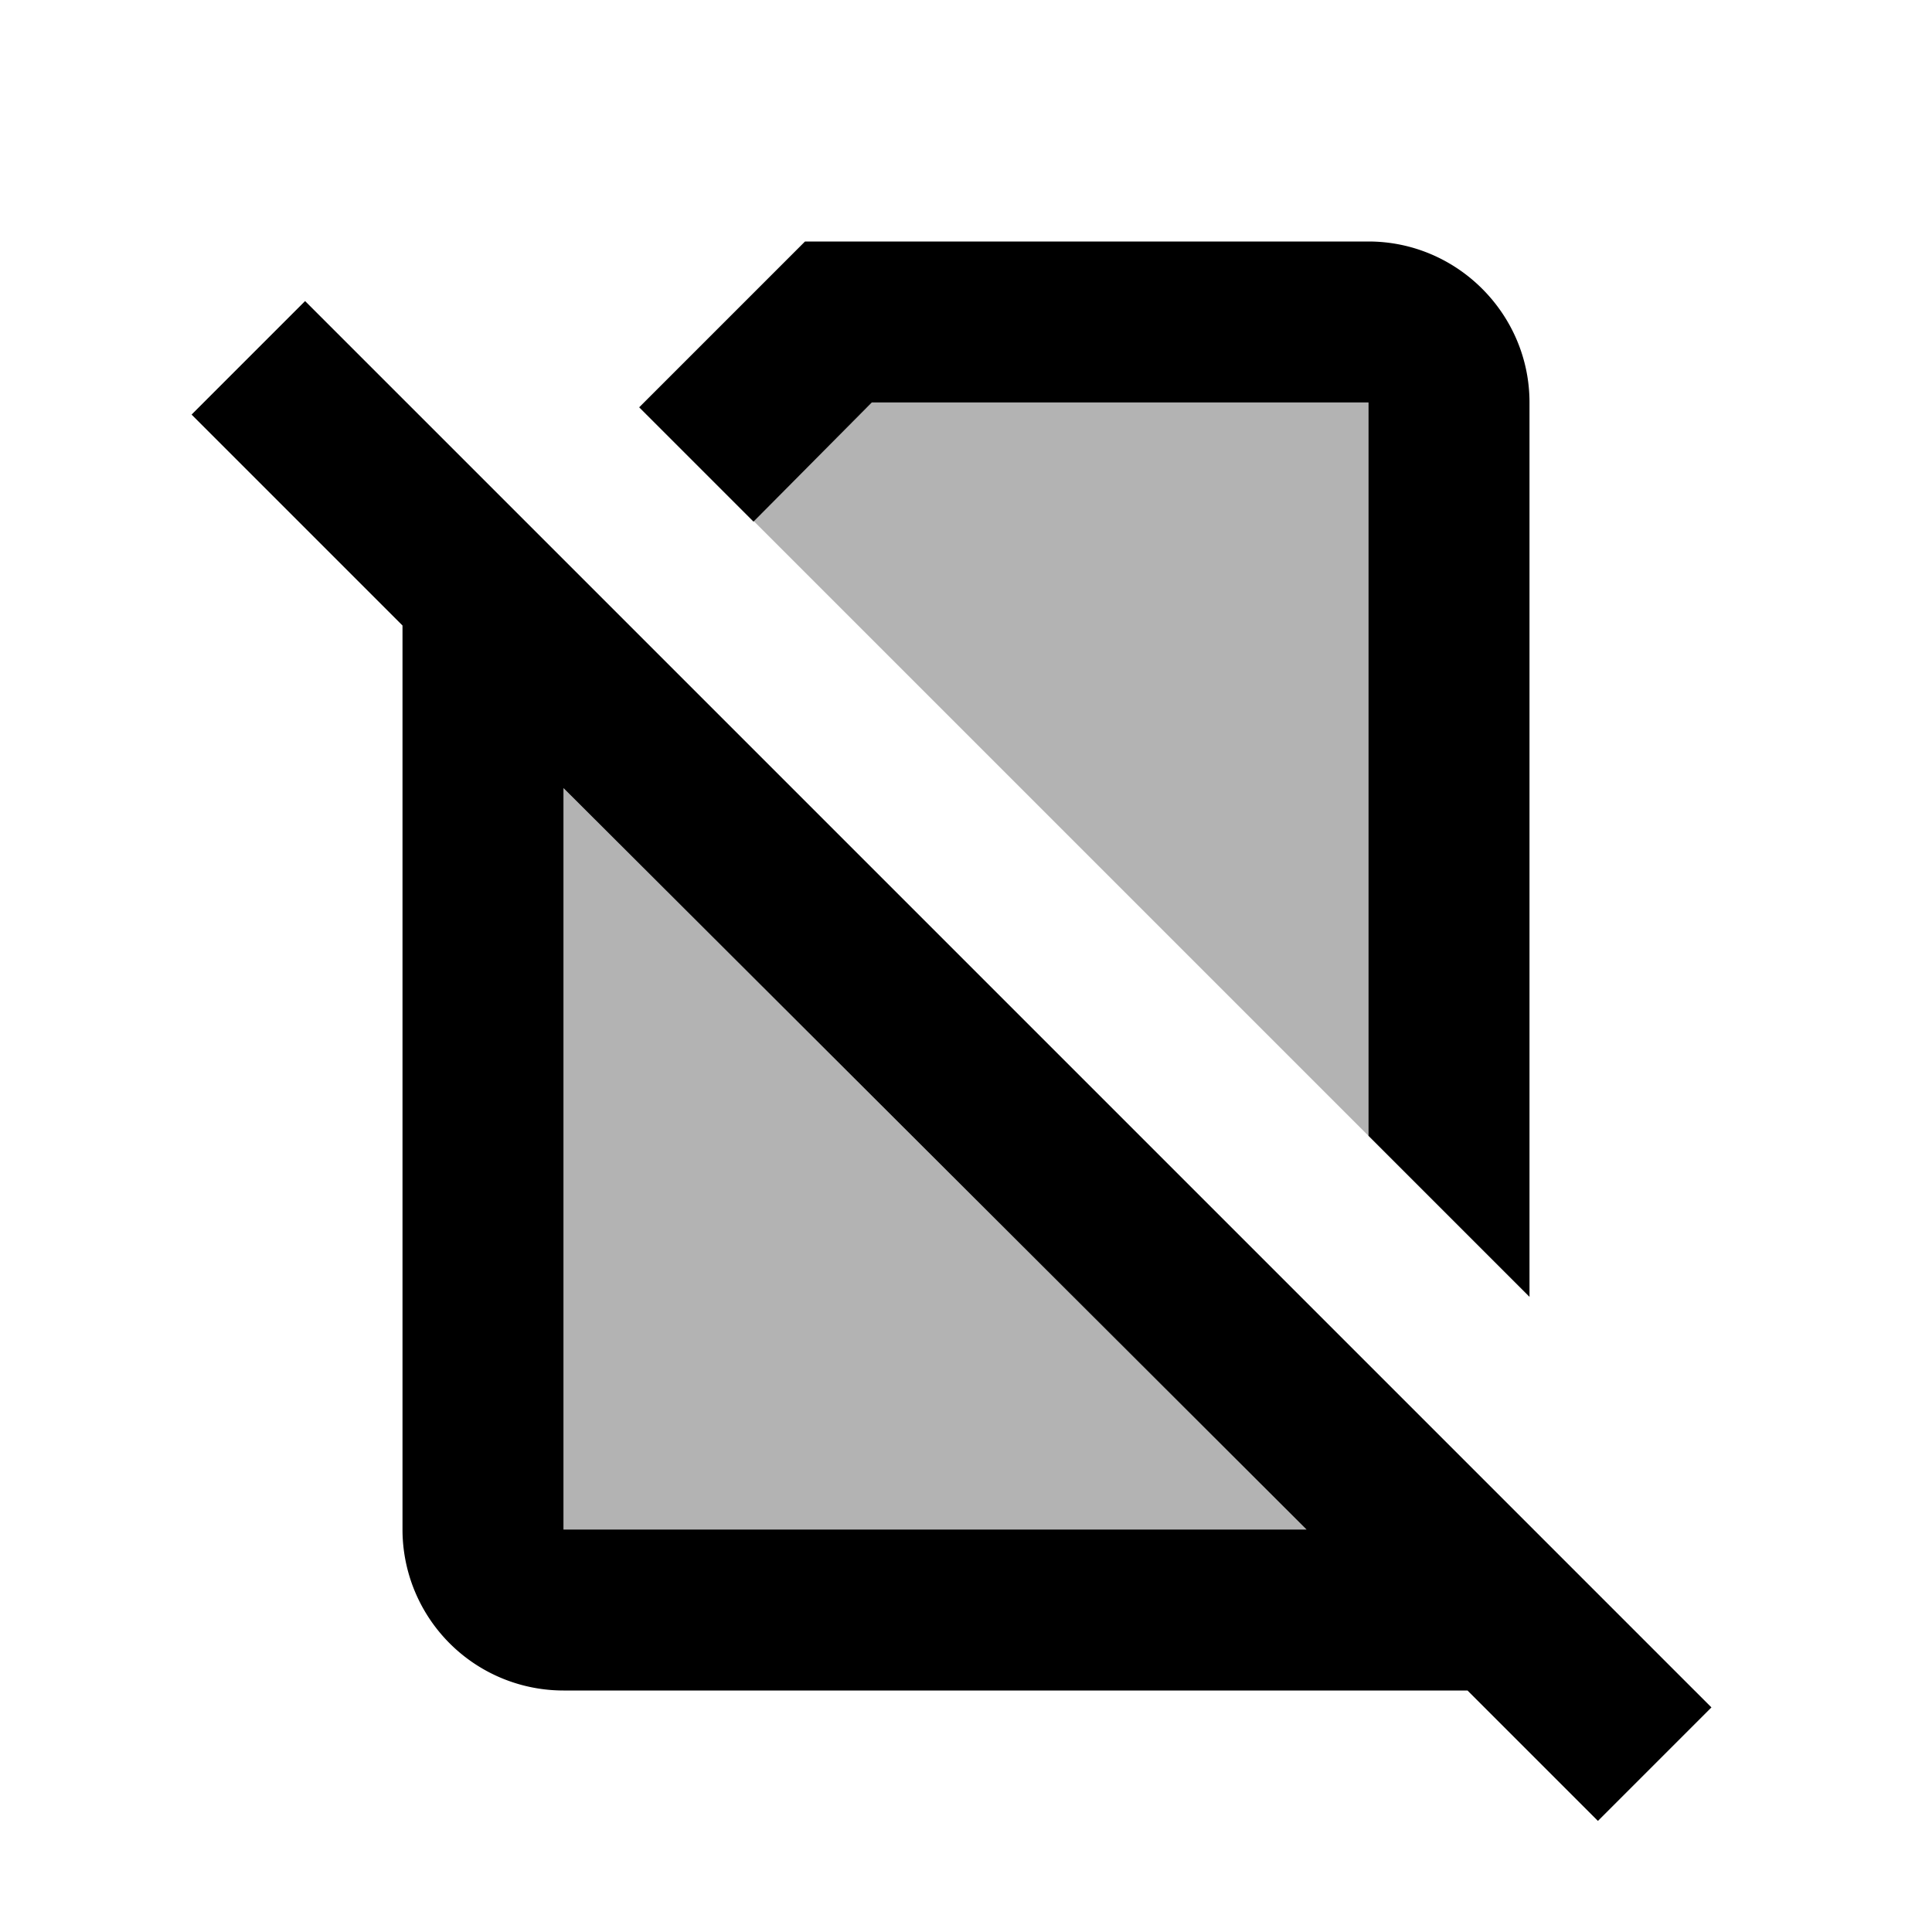
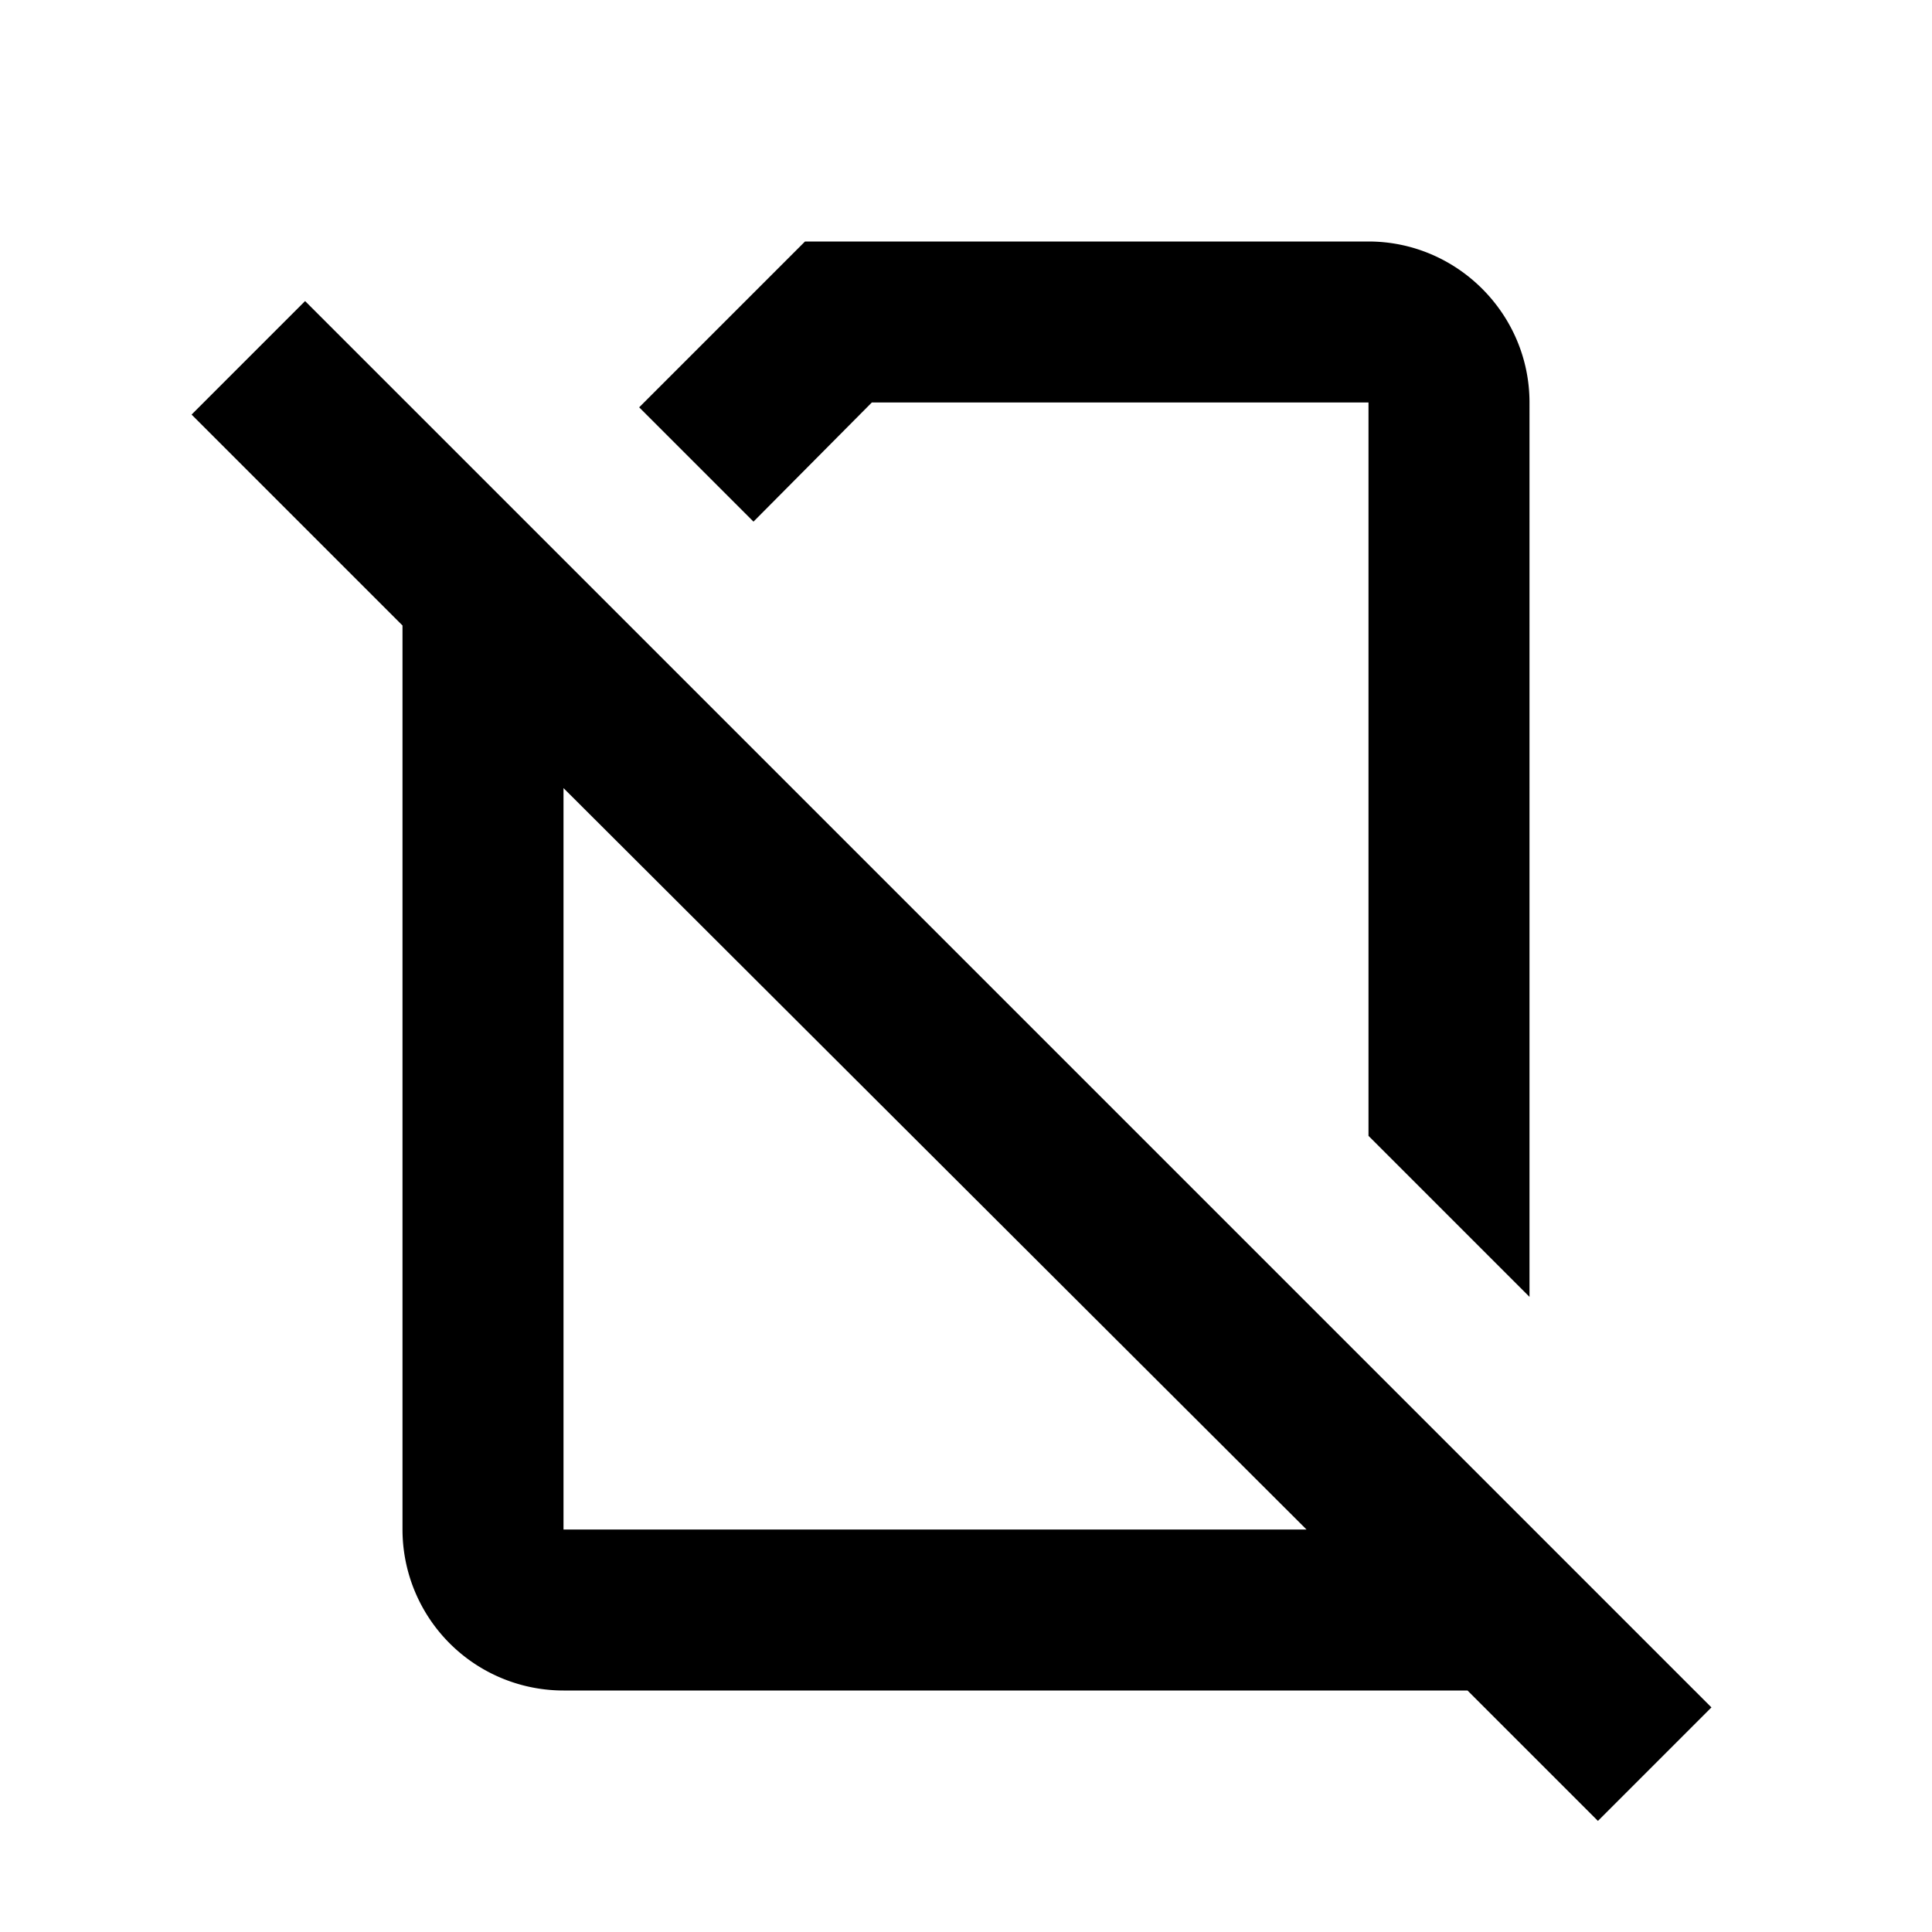
<svg xmlns="http://www.w3.org/2000/svg" width="24" height="24" viewBox="0 0 24 24">
-   <path opacity=".3" d="M10.83 5L9.36 6.47L17 14.11V5zM7 9.79V19h9.23z" />
  <path d="M10.83 5H17v9.11l2 2V5c0-1.1-.9-2-2-2h-7L7.94 5.06l1.42 1.42L10.83 5zm10.43 16.21L3.79 3.74L2.38 5.15L5 7.77V19a2 2 0 0 0 2 2h11.23l1.62 1.62l1.41-1.41zM7 19V9.79L16.23 19H7z" />
</svg>